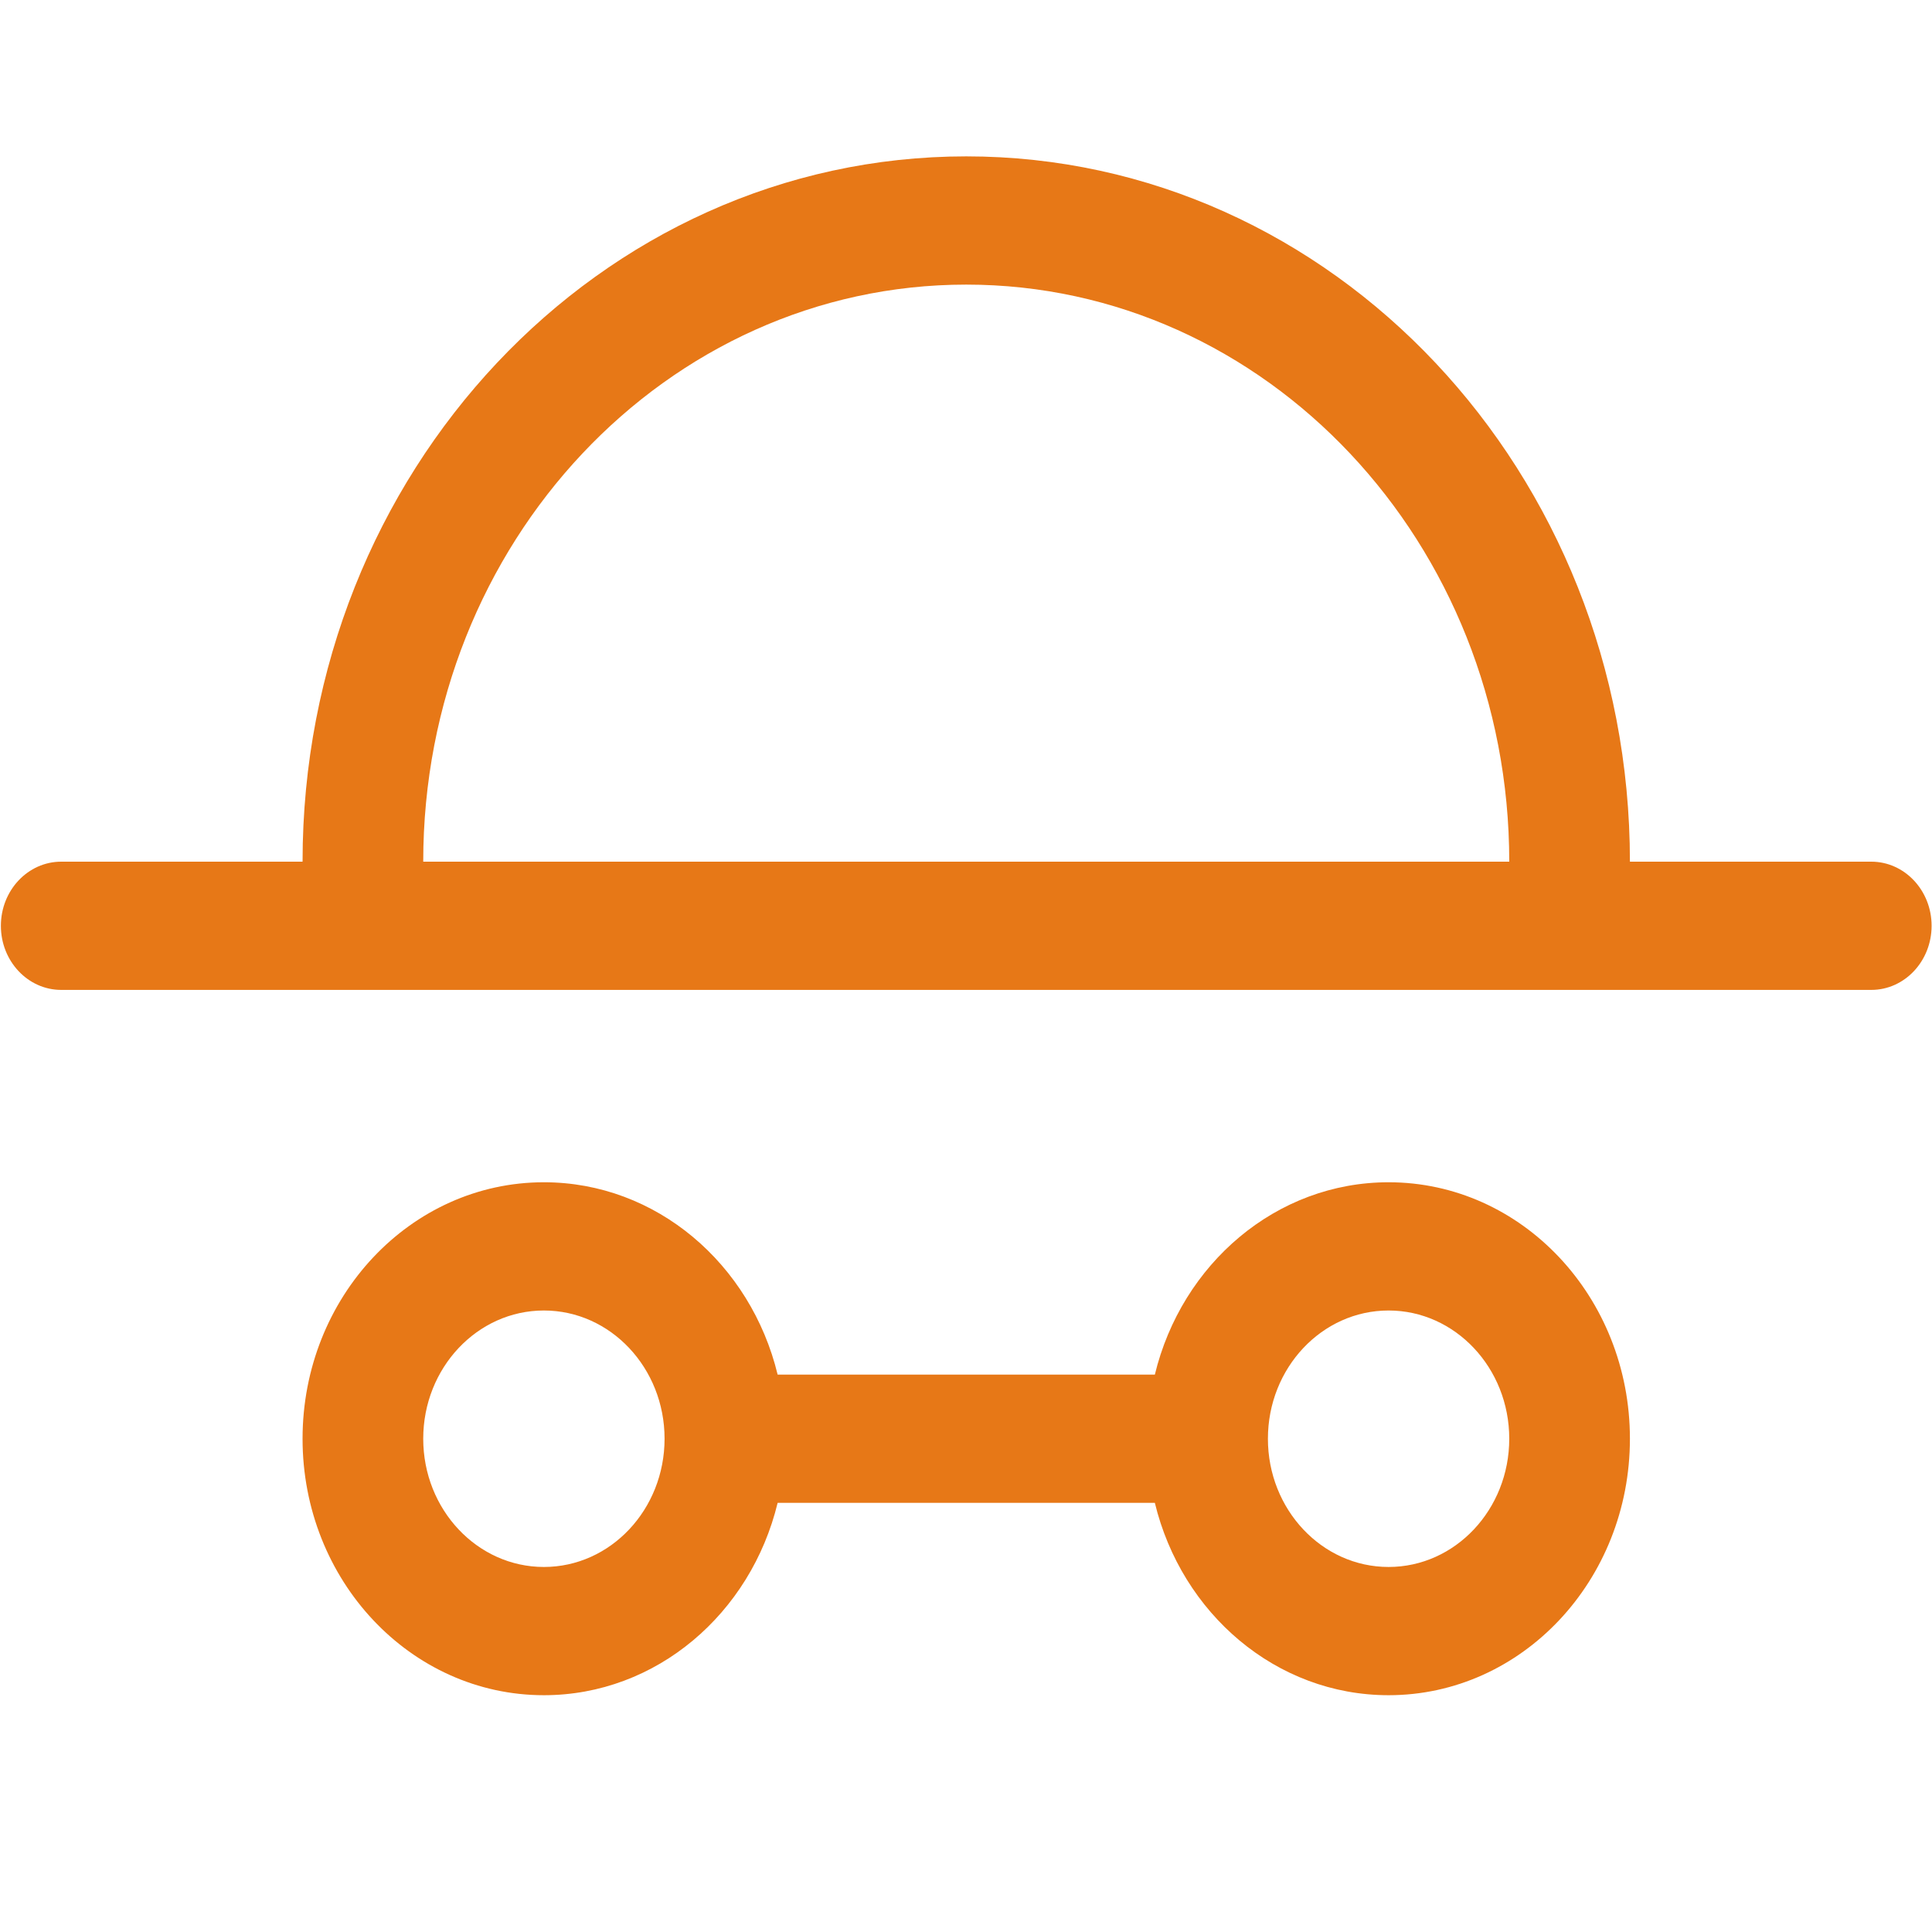
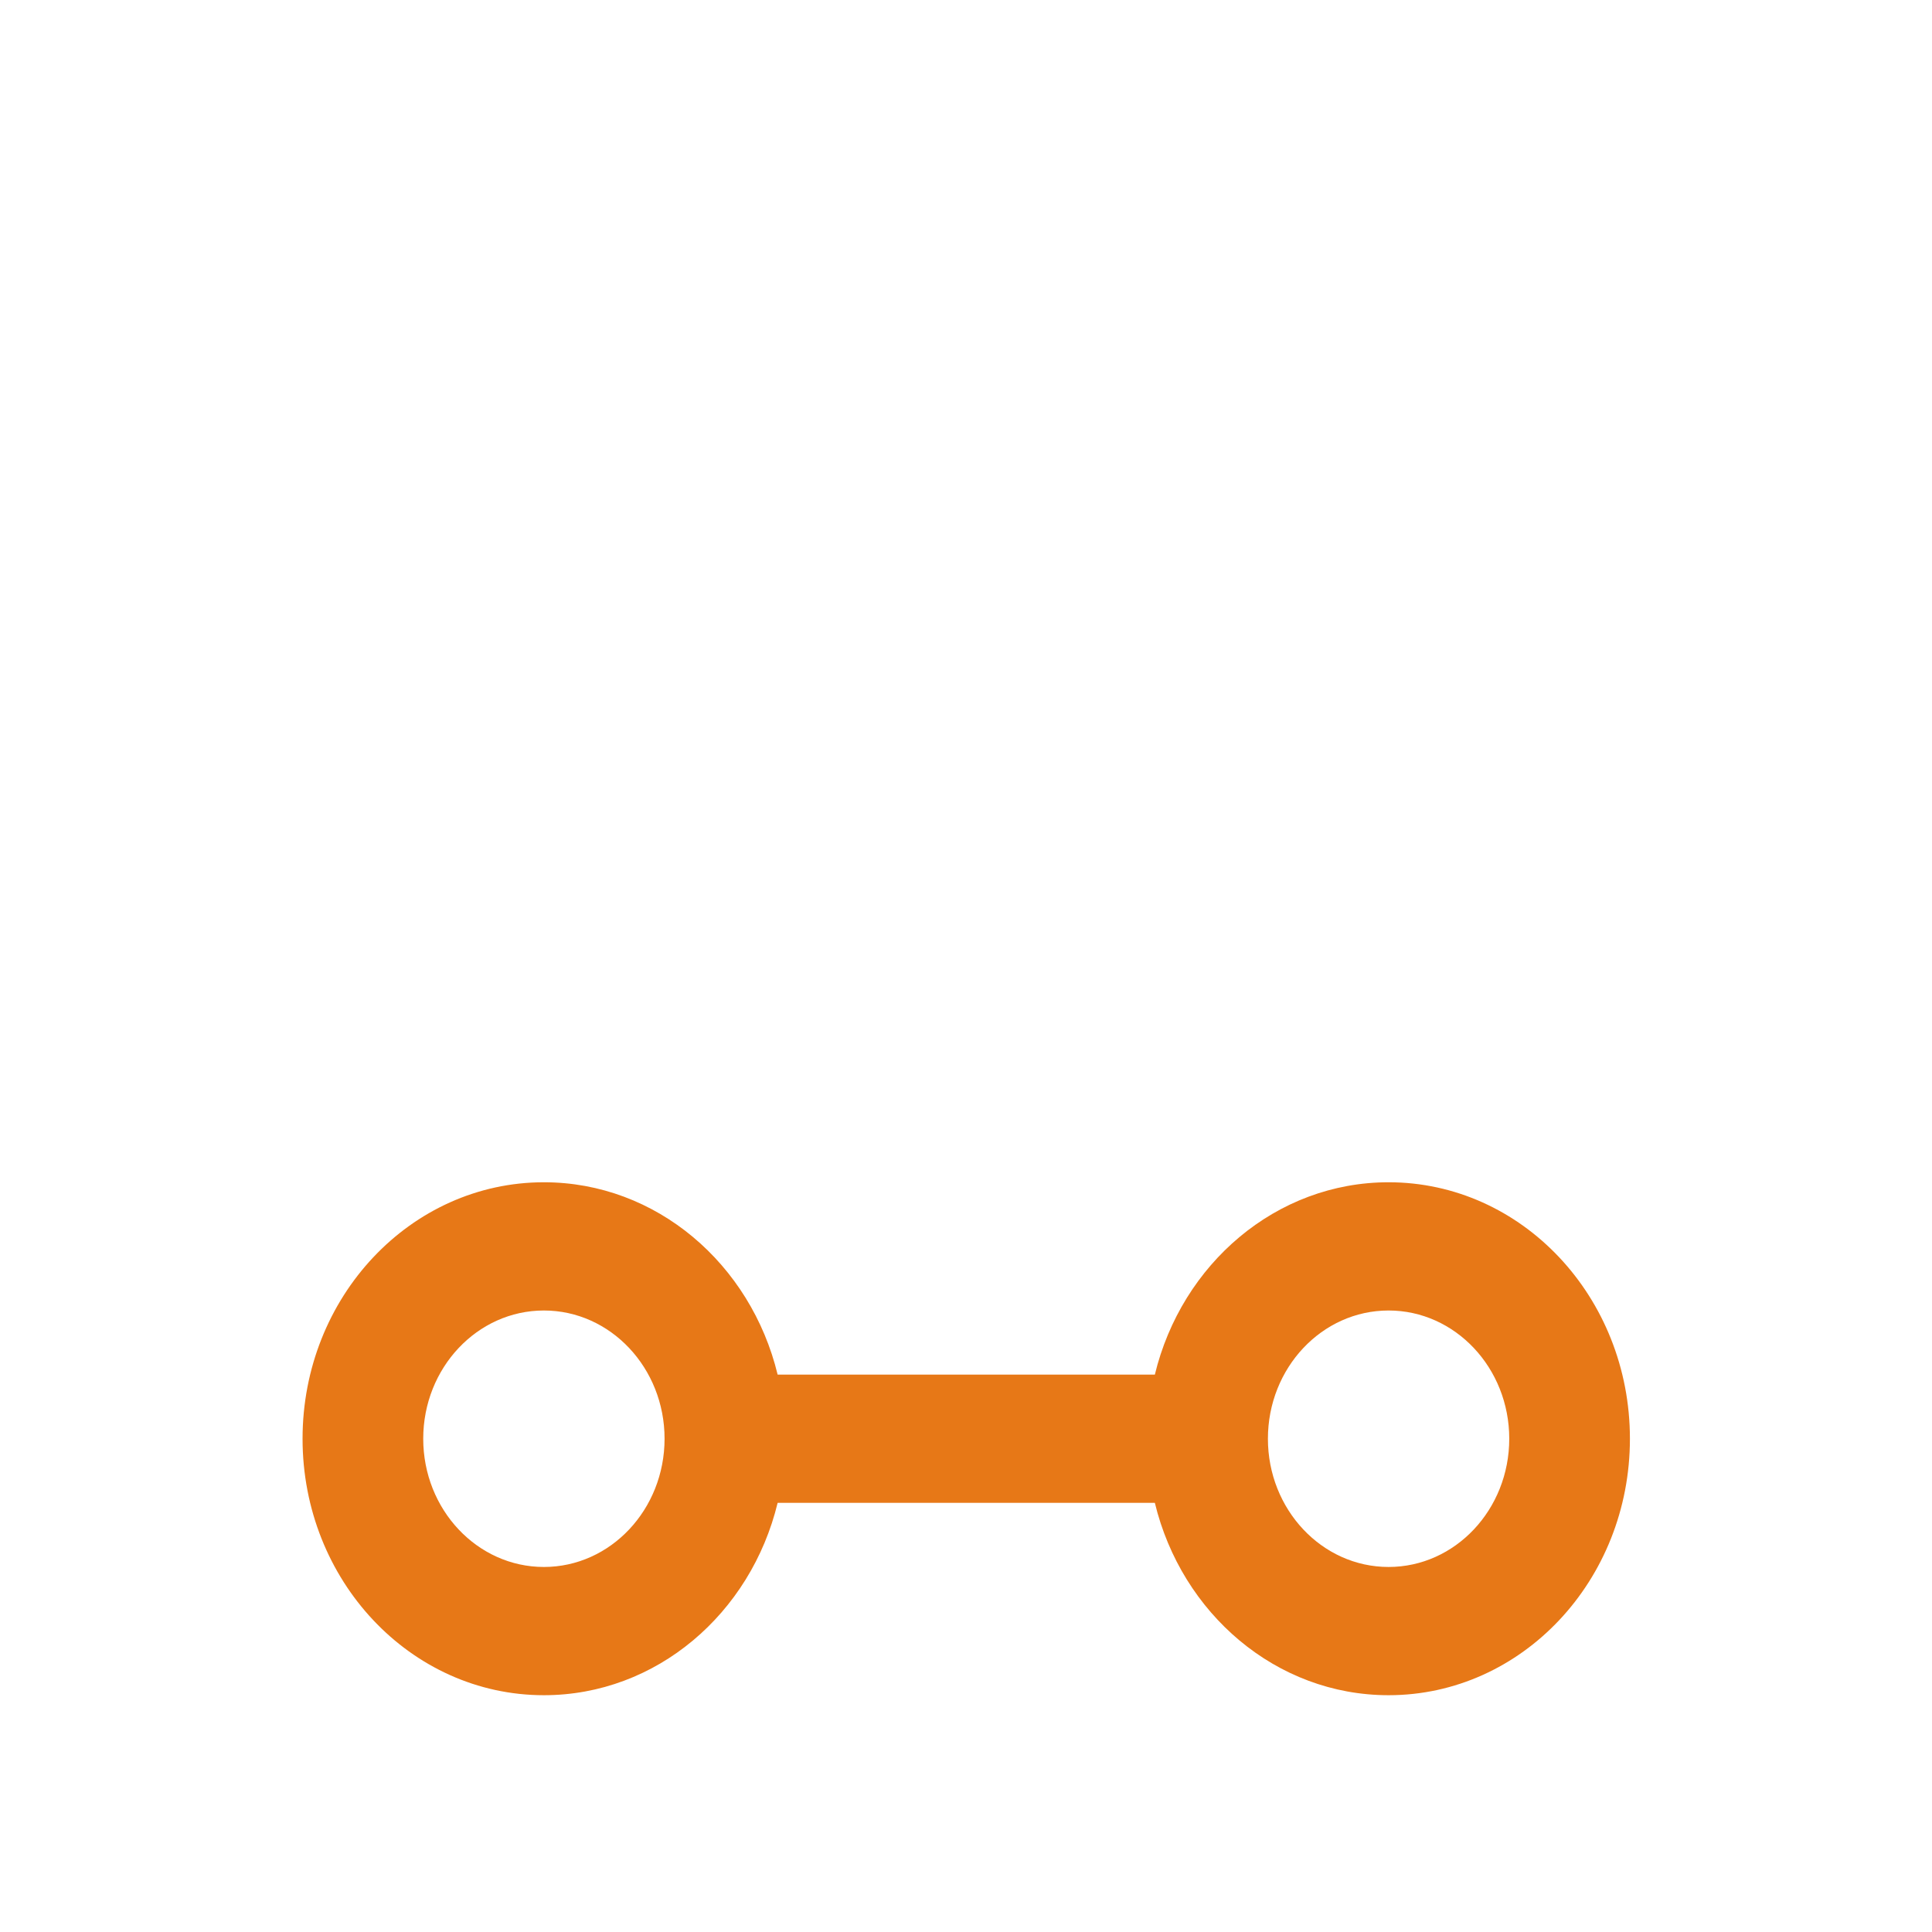
<svg xmlns="http://www.w3.org/2000/svg" id="svg2" version="1.1" fill="none" viewBox="0 0 24 24" height="256" width="256">
  <defs id="defs2" />
  <g stroke-width="0" id="SVGRepo_bgCarrier" />
  <g stroke-linejoin="round" stroke-linecap="round" id="SVGRepo_tracerCarrier" />
  <g transform="matrix(1.499,0,0,1.593,-5.985,-6.819)" id="SVGRepo_iconCarrier">
-     <path id="path1" fill="#e77817" d="m 6.5,11 h -2 C 4.224,11 4,11.224 4,11.5 4,11.776 4.224,12 4.5,12 h 15 C 19.776,12 20,11.776 20,11.5 20,11.224 19.776,11 19.5,11 h -2 C 17.5,7.962 15.038,5.5 12,5.5 8.962,5.5 6.5,7.962 6.5,11 Z m 1,0 c 0,-2.485 2.015,-4.5 4.5,-4.5 2.485,0 4.5,2.015 4.5,4.5 z" clip-rule="evenodd" fill-rule="evenodd" />
    <path id="path2" fill="#e77817" d="M 10.437,15 C 10.215,14.137 9.432,13.5 8.5,13.5 c -1.105,0 -2,0.895 -2,2 0,1.105 0.895,2 2,2 0.932,0 1.715,-0.637 1.937,-1.5 h 3.126 c 0.222,0.863 1.005,1.5 1.937,1.5 1.105,0 2,-0.895 2,-2 0,-1.105 -0.895,-2 -2,-2 -0.932,0 -1.715,0.637 -1.937,1.5 z M 8.5,14.5 c -0.552,0 -1,0.448 -1,1 0,0.552 0.448,1 1,1 0.552,0 1,-0.448 1,-1 0,-0.552 -0.448,-1 -1,-1 z m 6,1 c 0,0.552 0.448,1 1,1 0.552,0 1,-0.448 1,-1 0,-0.552 -0.448,-1 -1,-1 -0.552,0 -1,0.448 -1,1 z" clip-rule="evenodd" fill-rule="evenodd" />
  </g>
</svg>